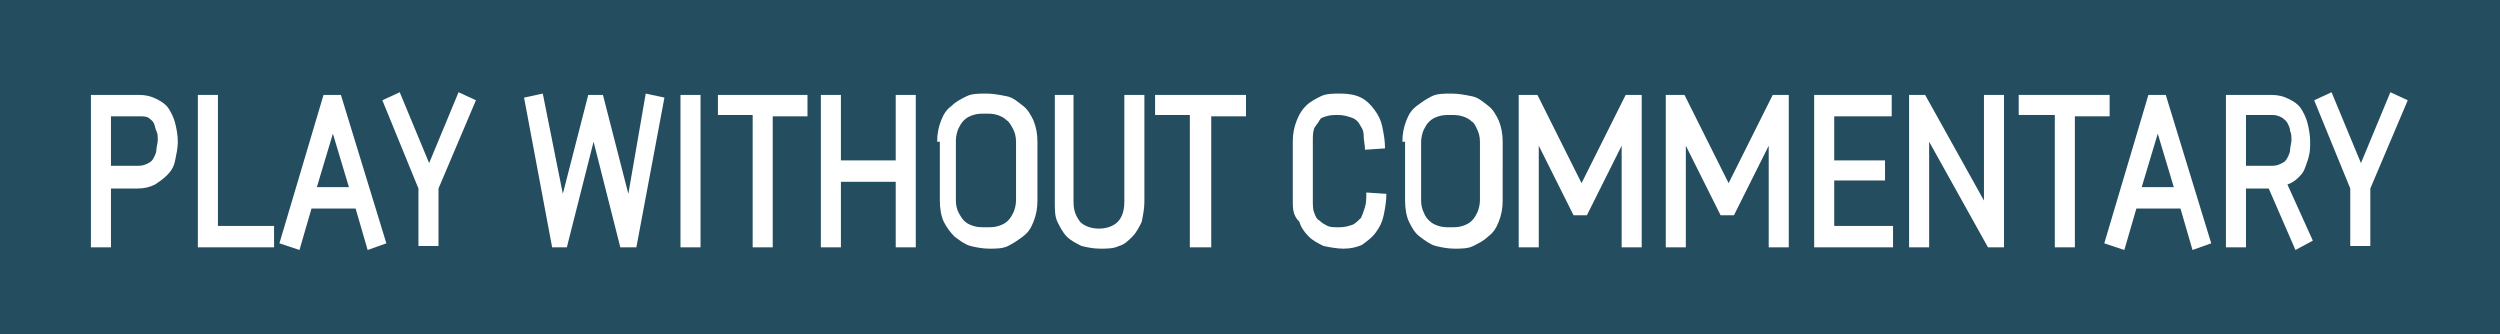
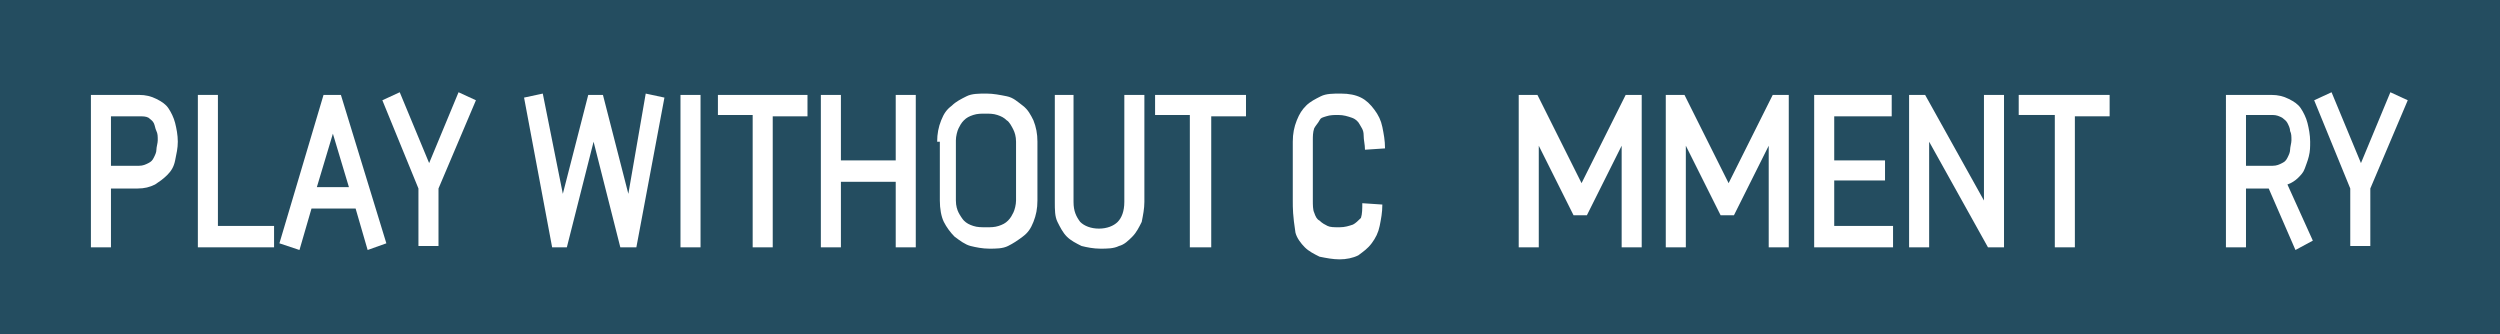
<svg xmlns="http://www.w3.org/2000/svg" version="1.1" id="Calque_1" x="0px" y="0px" viewBox="0 0 187 25" style="enable-background:new 0 0 187 25;" xml:space="preserve">
  <rect x="0" y="0" width="187" height="25" fill="#333333" stroke="none" />
  <style type="text/css">
	.st0{opacity:0.3;}
	.st1{fill:#008BC9;}
	.st2{fill:#FFFFFF;}
</style>
  <title>Fichier 47</title>
  <g id="Calque_2_1_">
    <g id="Calque_1-2">
      <g class="st0">
        <rect class="st1" width="187" height="25" />
      </g>
    </g>
  </g>
  <g>
    <path class="st2" d="M10.4,7.1c0.5,0,0.9,0.1,1.3,0.3c0.4,0.2,0.7,0.4,0.9,0.7c0.2,0.3,0.4,0.7,0.5,1.1c0.1,0.4,0.2,0.9,0.2,1.4   c0,0.5-0.1,0.9-0.2,1.4s-0.3,0.8-0.6,1.1s-0.6,0.5-0.9,0.7c-0.4,0.2-0.8,0.3-1.3,0.3H8.3v4.4H6.8V7.1H10.4z M8.3,12.4h2.1   c0.3,0,0.5-0.1,0.7-0.2c0.2-0.1,0.3-0.2,0.4-0.4c0.1-0.2,0.2-0.4,0.2-0.6s0.1-0.5,0.1-0.7c0-0.3,0-0.5-0.1-0.7s-0.1-0.4-0.2-0.6   c-0.1-0.2-0.3-0.3-0.4-0.4c-0.2-0.1-0.4-0.1-0.7-0.1H8.3V12.4z" />
    <path class="st2" d="M16.3,7.1v9.8h4.2v1.6h-5.7V7.1H16.3z" />
    <path class="st2" d="M20.9,18.2l3.3-11.1h1.3l3.4,11.1l-1.4,0.5l-0.9-3.1h-3.3l-0.9,3.1L20.9,18.2z M23.7,14h2.4l-1.2-4L23.7,14z" />
    <path class="st2" d="M28.6,7.5l1.3-0.6l2.2,5.3l2.2-5.3l1.3,0.6l-2.8,6.6v4.3h-1.5v-4.3L28.6,7.5z" />
    <path class="st2" d="M39.2,7.3L40.6,7l1.5,7.5L44,7.1h1.1l1.9,7.4L48.3,7l1.4,0.3l-2.1,11.2h-1.2l-2-7.9l-2,7.9h-1.1L39.2,7.3z" />
    <path class="st2" d="M50.9,18.5V7.1h1.5v11.4H50.9z" />
    <path class="st2" d="M53.6,7.1h6.8v1.6h-2.6v9.8h-1.5V8.6h-2.6V7.1z" />
    <path class="st2" d="M62.9,7.1V12H67V7.1h1.5v11.4H67v-4.9h-4.1v4.9h-1.5V7.1H62.9z" />
    <path class="st2" d="M70.1,10.6c0-0.6,0.1-1.1,0.3-1.6c0.2-0.5,0.4-0.8,0.8-1.1c0.3-0.3,0.7-0.5,1.1-0.7c0.4-0.2,0.9-0.2,1.5-0.2   c0.5,0,1,0.1,1.5,0.2s0.8,0.4,1.2,0.7s0.6,0.7,0.8,1.1c0.2,0.5,0.3,1,0.3,1.6V15c0,0.6-0.1,1.1-0.3,1.6s-0.4,0.8-0.8,1.1   s-0.7,0.5-1.1,0.7s-0.9,0.2-1.4,0.2c-0.5,0-1-0.1-1.4-0.2s-0.8-0.4-1.2-0.7c-0.3-0.3-0.6-0.7-0.8-1.1s-0.3-1-0.3-1.6V10.6z    M73.8,17c0.3,0,0.6,0,0.9-0.1c0.3-0.1,0.5-0.2,0.7-0.4c0.2-0.2,0.3-0.4,0.4-0.6s0.2-0.6,0.2-0.9v-4.4c0-0.4-0.1-0.7-0.2-0.9   S75.5,9.1,75.3,9c-0.2-0.2-0.4-0.3-0.7-0.4c-0.3-0.1-0.6-0.1-0.9-0.1c-0.3,0-0.6,0-0.9,0.1c-0.3,0.1-0.5,0.2-0.7,0.4   c-0.2,0.2-0.3,0.4-0.4,0.6s-0.2,0.6-0.2,0.9V15c0,0.4,0.1,0.7,0.2,0.9s0.3,0.5,0.4,0.6c0.2,0.2,0.4,0.3,0.7,0.4   C73.1,17,73.4,17,73.8,17z" />
    <path class="st2" d="M80.3,7.1v8c0,0.7,0.2,1.1,0.5,1.5c0.3,0.3,0.8,0.5,1.4,0.5c0.6,0,1.1-0.2,1.4-0.5c0.3-0.3,0.5-0.8,0.5-1.5v-8   h1.5v8c0,0.5-0.1,1-0.2,1.5c-0.2,0.4-0.4,0.8-0.7,1.1c-0.3,0.3-0.6,0.6-1,0.7c-0.4,0.2-0.9,0.2-1.4,0.2s-1-0.1-1.4-0.2   c-0.4-0.2-0.8-0.4-1.1-0.7c-0.3-0.3-0.5-0.7-0.7-1.1s-0.2-0.9-0.2-1.5v-8H80.3z" />
    <path class="st2" d="M86.4,7.1h6.8v1.6h-2.6v9.8H89V8.6h-2.6V7.1z" />
-     <path class="st2" d="M96.7,15v-4.4c0-0.6,0.1-1.1,0.3-1.6c0.2-0.5,0.4-0.8,0.7-1.1c0.3-0.3,0.7-0.5,1.1-0.7s0.9-0.2,1.5-0.2   c0.6,0,1.1,0.1,1.5,0.3c0.4,0.2,0.7,0.5,1,0.9s0.5,0.8,0.6,1.3s0.2,1,0.2,1.6l-1.5,0.1c0-0.4-0.1-0.7-0.1-1.1s-0.2-0.6-0.3-0.8   c-0.1-0.2-0.3-0.4-0.6-0.5s-0.6-0.2-1-0.2c-0.3,0-0.6,0-0.9,0.1S98.8,8.8,98.7,9s-0.3,0.4-0.4,0.6c-0.1,0.3-0.1,0.6-0.1,0.9V15   c0,0.3,0,0.7,0.1,0.9c0.1,0.3,0.2,0.5,0.4,0.6c0.2,0.2,0.4,0.3,0.6,0.4s0.5,0.1,0.9,0.1c0.4,0,0.7-0.1,1-0.2   c0.2-0.1,0.4-0.3,0.6-0.5c0.1-0.2,0.2-0.5,0.3-0.8c0.1-0.3,0.1-0.7,0.1-1.1l1.5,0.1c0,0.6-0.1,1.1-0.2,1.6   c-0.1,0.5-0.3,0.9-0.6,1.3c-0.3,0.4-0.6,0.6-1,0.9c-0.4,0.2-0.9,0.3-1.4,0.3c-0.5,0-1-0.1-1.5-0.2c-0.4-0.2-0.8-0.4-1.1-0.7   s-0.6-0.7-0.7-1.1C96.7,16.1,96.7,15.6,96.7,15z" />
-     <path class="st2" d="M104.9,10.6c0-0.6,0.1-1.1,0.3-1.6c0.2-0.5,0.4-0.8,0.8-1.1s0.7-0.5,1.1-0.7s0.9-0.2,1.5-0.2   c0.5,0,1,0.1,1.5,0.2s0.8,0.4,1.2,0.7s0.6,0.7,0.8,1.1c0.2,0.5,0.3,1,0.3,1.6V15c0,0.6-0.1,1.1-0.3,1.6s-0.4,0.8-0.8,1.1   c-0.3,0.3-0.7,0.5-1.1,0.7c-0.4,0.2-0.9,0.2-1.4,0.2c-0.5,0-1-0.1-1.4-0.2s-0.8-0.4-1.2-0.7s-0.6-0.7-0.8-1.1s-0.3-1-0.3-1.6V10.6z    M108.5,17c0.3,0,0.6,0,0.9-0.1c0.3-0.1,0.5-0.2,0.7-0.4c0.2-0.2,0.3-0.4,0.4-0.6s0.2-0.6,0.2-0.9v-4.4c0-0.4-0.1-0.7-0.2-0.9   s-0.2-0.5-0.4-0.6c-0.2-0.2-0.4-0.3-0.7-0.4c-0.3-0.1-0.6-0.1-0.9-0.1c-0.3,0-0.6,0-0.9,0.1c-0.3,0.1-0.5,0.2-0.7,0.4   c-0.2,0.2-0.3,0.4-0.4,0.6s-0.2,0.6-0.2,0.9V15c0,0.4,0.1,0.7,0.2,0.9c0.1,0.3,0.3,0.5,0.4,0.6c0.2,0.2,0.4,0.3,0.7,0.4   C107.9,17,108.2,17,108.5,17z" />
+     <path class="st2" d="M96.7,15v-4.4c0-0.6,0.1-1.1,0.3-1.6c0.2-0.5,0.4-0.8,0.7-1.1c0.3-0.3,0.7-0.5,1.1-0.7s0.9-0.2,1.5-0.2   c0.6,0,1.1,0.1,1.5,0.3c0.4,0.2,0.7,0.5,1,0.9s0.5,0.8,0.6,1.3s0.2,1,0.2,1.6l-1.5,0.1c0-0.4-0.1-0.7-0.1-1.1s-0.2-0.6-0.3-0.8   c-0.1-0.2-0.3-0.4-0.6-0.5s-0.6-0.2-1-0.2c-0.3,0-0.6,0-0.9,0.1S98.8,8.8,98.7,9s-0.3,0.4-0.4,0.6c-0.1,0.3-0.1,0.6-0.1,0.9V15   c0,0.3,0,0.7,0.1,0.9c0.1,0.3,0.2,0.5,0.4,0.6c0.2,0.2,0.4,0.3,0.6,0.4s0.5,0.1,0.9,0.1c0.4,0,0.7-0.1,1-0.2   c0.2-0.1,0.4-0.3,0.6-0.5c0.1-0.3,0.1-0.7,0.1-1.1l1.5,0.1c0,0.6-0.1,1.1-0.2,1.6   c-0.1,0.5-0.3,0.9-0.6,1.3c-0.3,0.4-0.6,0.6-1,0.9c-0.4,0.2-0.9,0.3-1.4,0.3c-0.5,0-1-0.1-1.5-0.2c-0.4-0.2-0.8-0.4-1.1-0.7   s-0.6-0.7-0.7-1.1C96.7,16.1,96.7,15.6,96.7,15z" />
    <path class="st2" d="M115,7.1l3.3,6.6l3.3-6.6h1.2v11.4h-1.5v-7.6l-2.6,5.2h-1l-2.6-5.2v7.6h-1.5V7.1H115z" />
    <path class="st2" d="M126,7.1l3.3,6.6l3.3-6.6h1.2v11.4h-1.5v-7.6l-2.6,5.2h-1l-2.6-5.2v7.6h-1.5V7.1H126z" />
    <path class="st2" d="M135.7,7.1h5.8v1.6h-4.3V12h3.8v1.5h-3.8v3.4h4.4v1.6h-5.9V7.1z" />
    <path class="st2" d="M142.8,18.5V7.1h1.2l4.4,7.9V7.1h1.5v11.4h-1.2l-4.4-7.9v7.9H142.8z" />
    <path class="st2" d="M151,7.1h6.8v1.6h-2.6v9.8h-1.5V8.6H151V7.1z" />
-     <path class="st2" d="M157.4,18.2l3.3-11.1h1.3l3.4,11.1l-1.4,0.5l-0.9-3.1h-3.3l-0.9,3.1L157.4,18.2z M160.2,14h2.4l-1.2-4   L160.2,14z" />
    <path class="st2" d="M169.9,7.1c0.5,0,0.9,0.1,1.3,0.3c0.4,0.2,0.7,0.4,0.9,0.7c0.2,0.3,0.4,0.7,0.5,1.1s0.2,0.9,0.2,1.4   c0,0.4,0,0.7-0.1,1.1s-0.2,0.6-0.3,0.9c-0.1,0.3-0.3,0.5-0.5,0.7c-0.2,0.2-0.5,0.4-0.8,0.5L173,18l-1.3,0.7l-2-4.6H168v4.4h-1.5   V7.1H169.9z M168,12.4h2c0.3,0,0.5-0.1,0.7-0.2c0.2-0.1,0.3-0.2,0.4-0.4s0.2-0.4,0.2-0.6c0-0.2,0.1-0.5,0.1-0.7   c0-0.3,0-0.5-0.1-0.7c0-0.2-0.1-0.4-0.2-0.6s-0.3-0.3-0.4-0.4c-0.2-0.1-0.4-0.2-0.7-0.2h-2V12.4z" />
    <path class="st2" d="M173.1,7.5l1.3-0.6l2.2,5.3l2.2-5.3l1.3,0.6l-2.8,6.6v4.3h-1.5v-4.3L173.1,7.5z" />
  </g>
</svg>